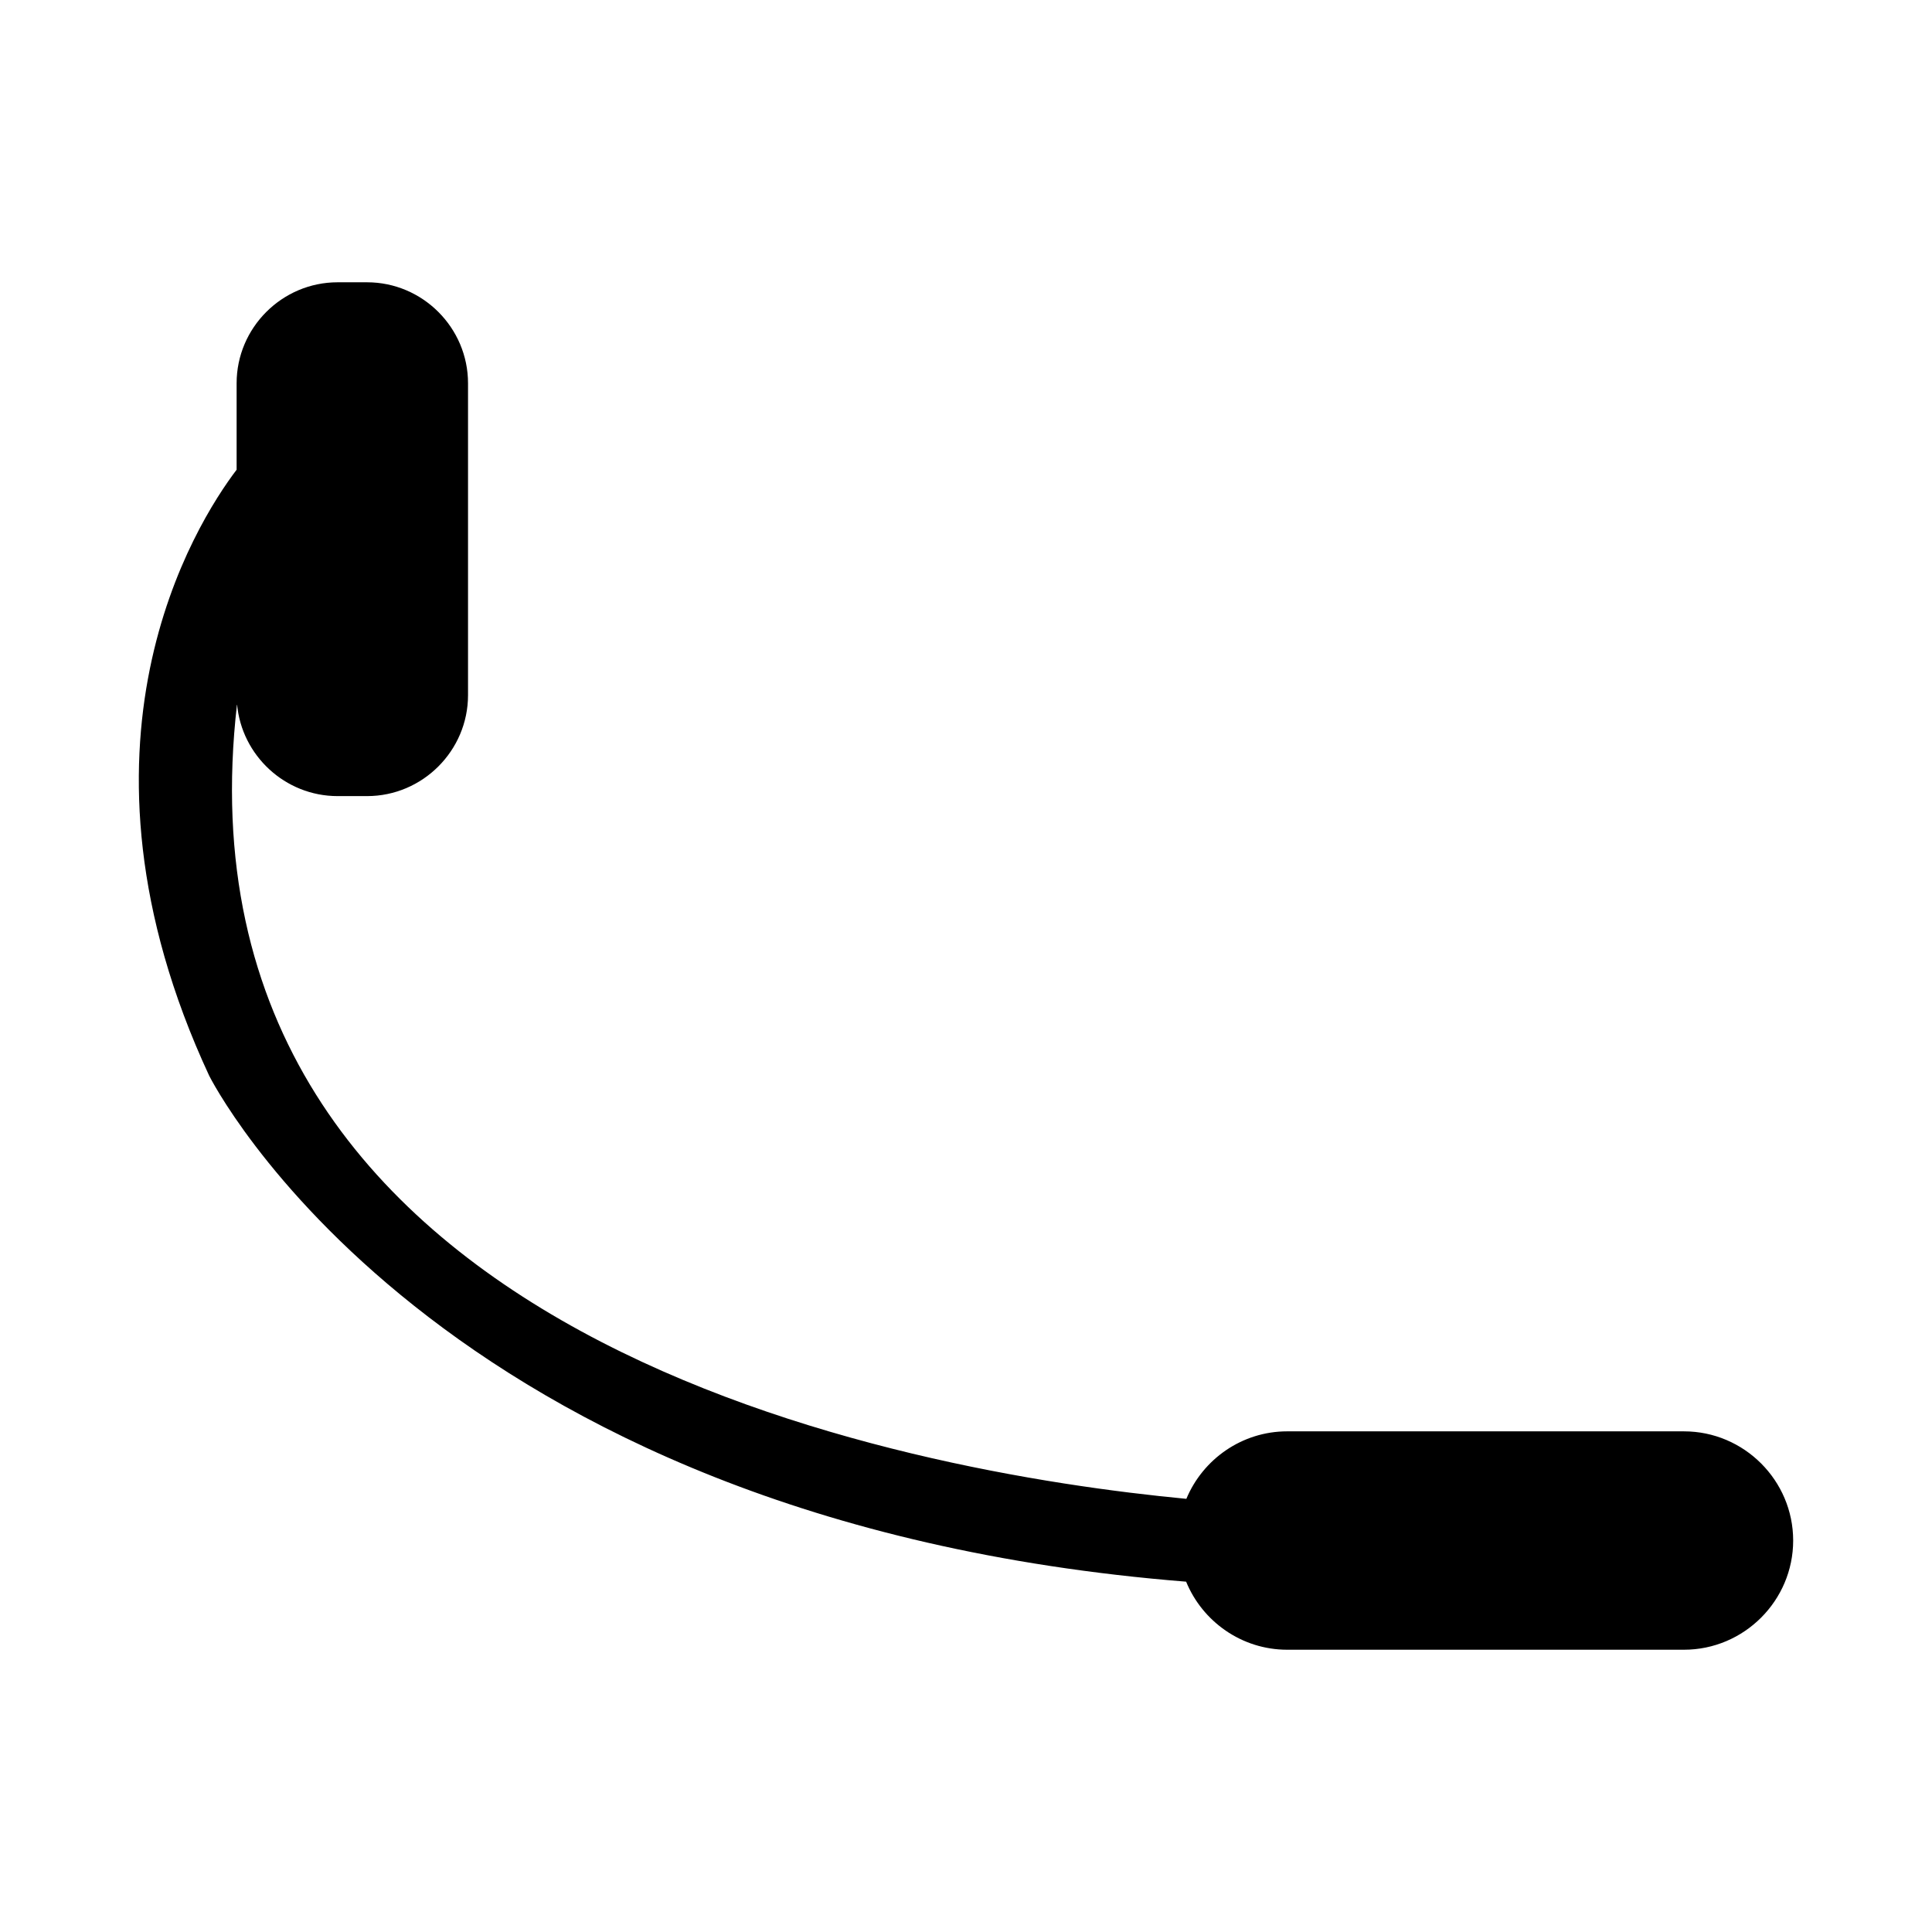
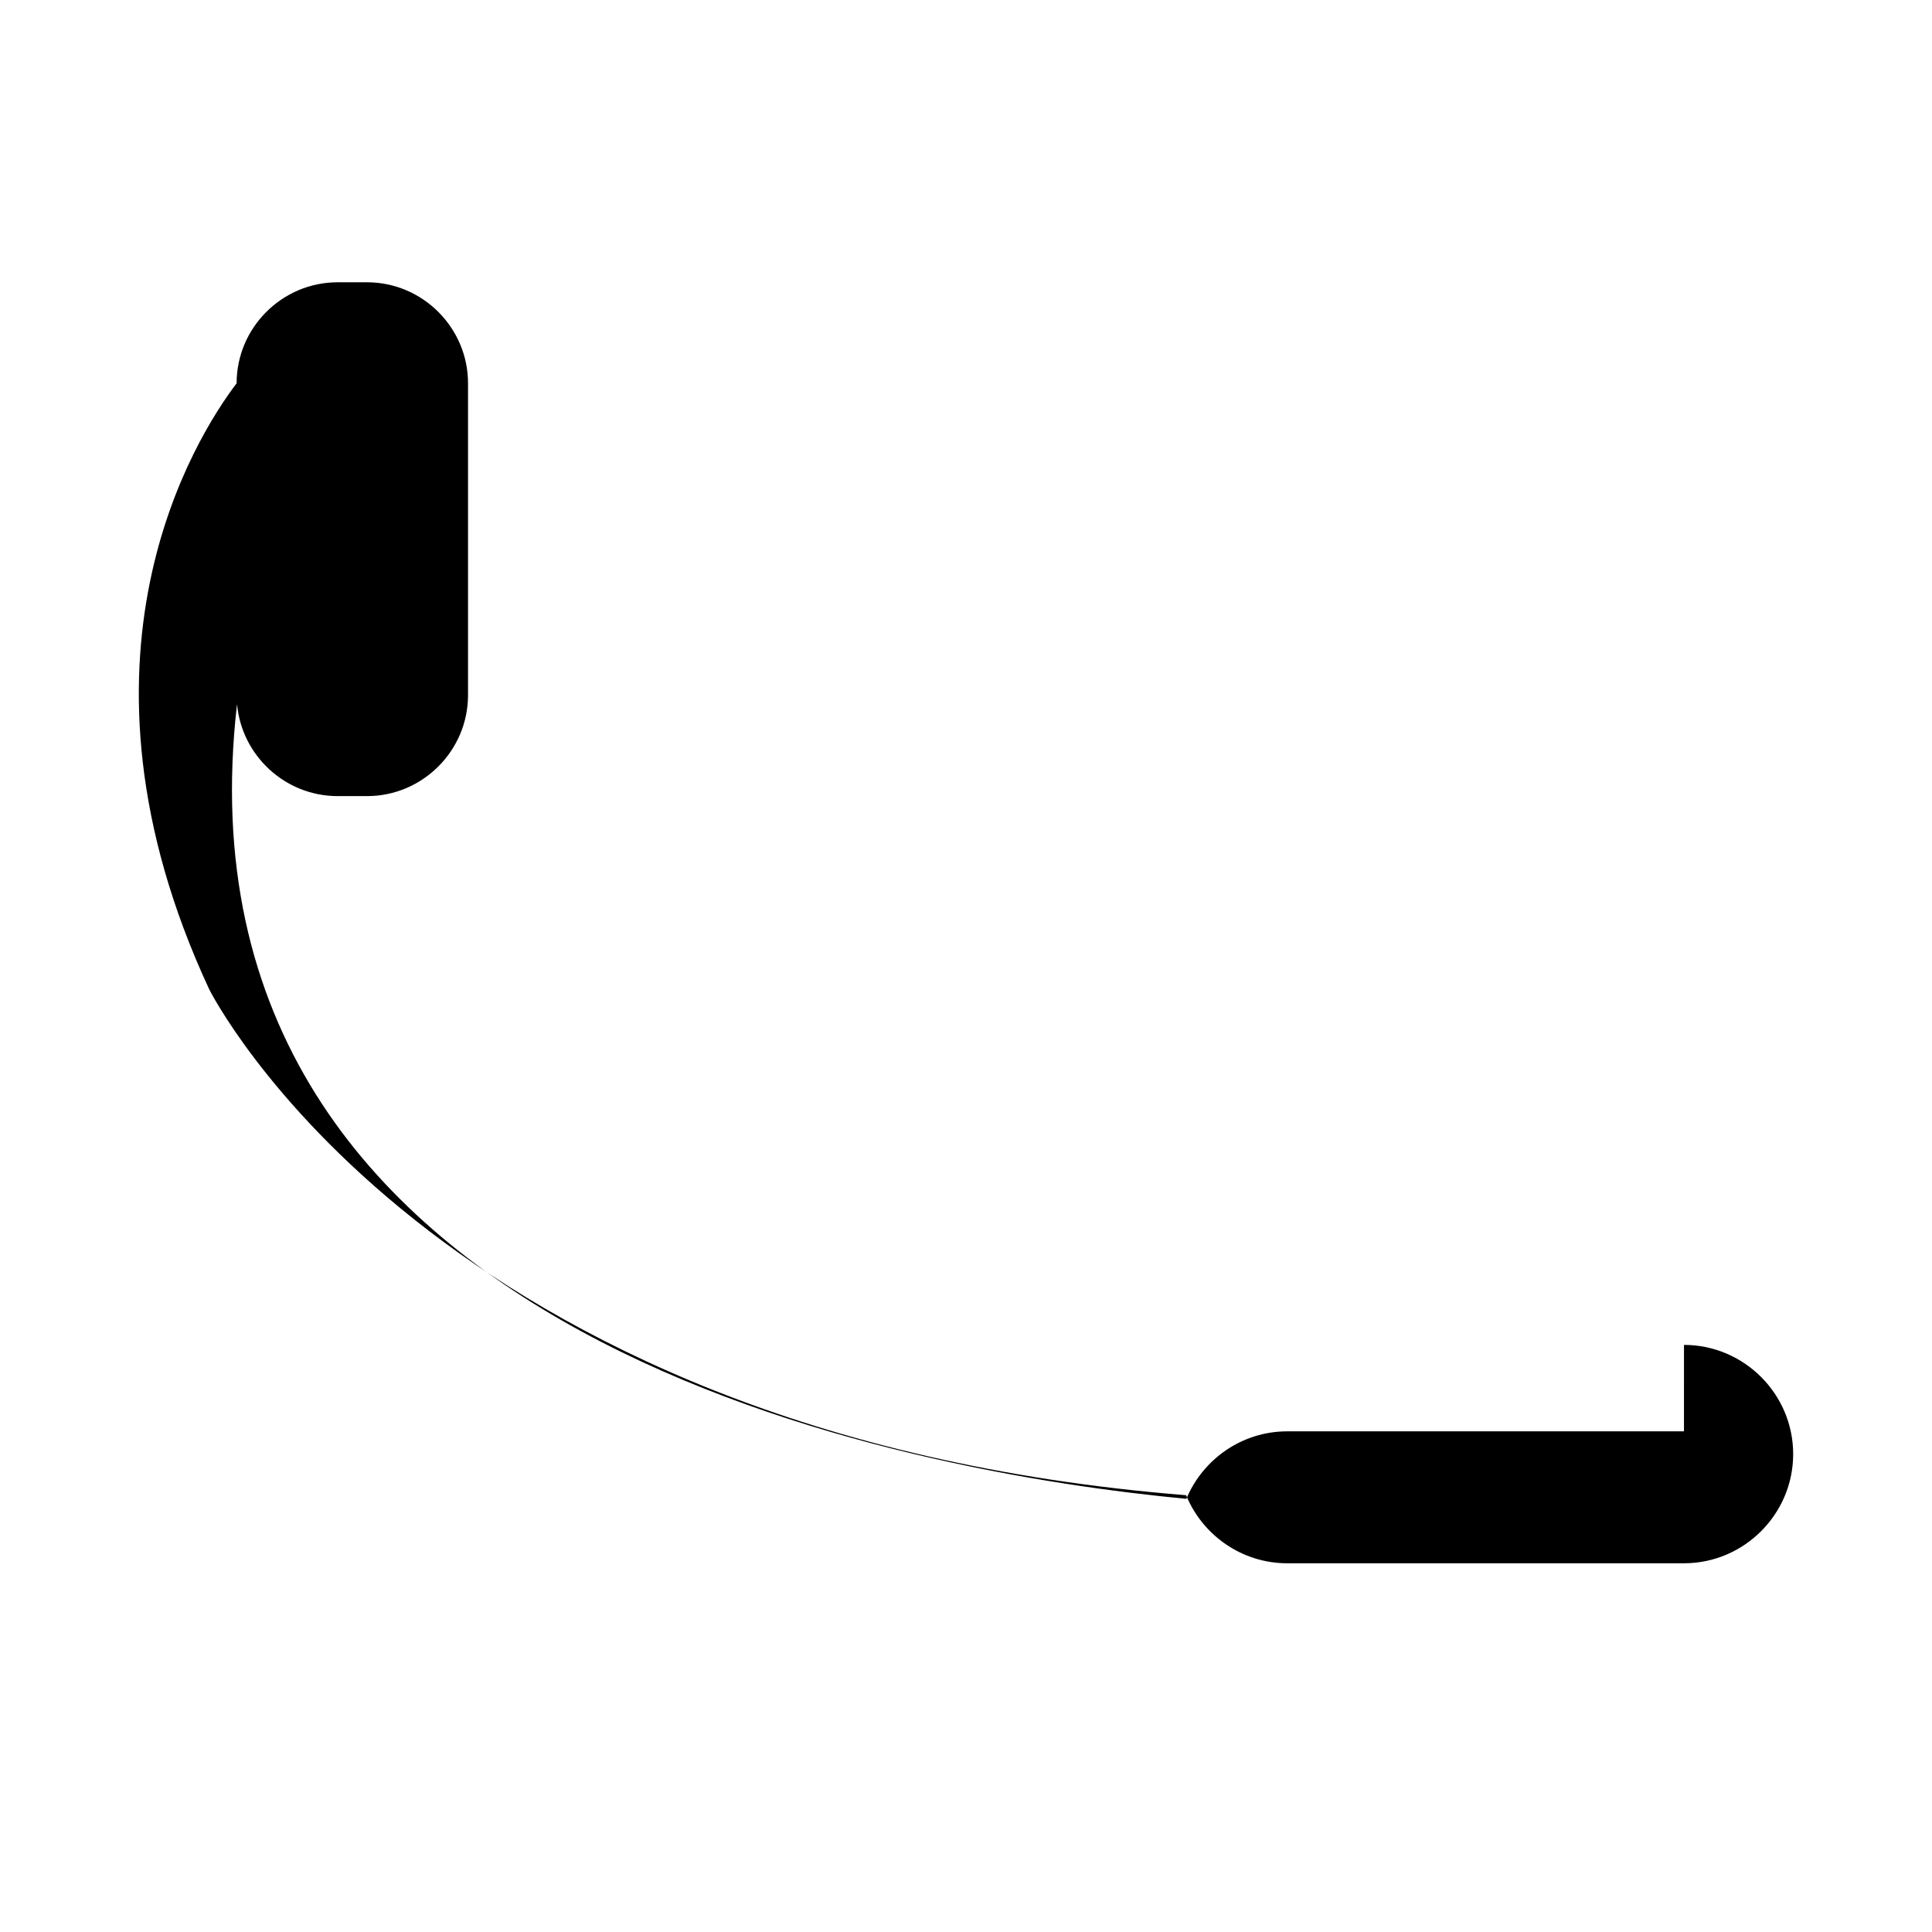
<svg xmlns="http://www.w3.org/2000/svg" fill="#000000" width="800px" height="800px" version="1.1" viewBox="144 144 512 512">
-   <path d="m590.27 523.32h-105.15c-12.004 0-22.359 7.41-26.723 17.887-72.789-6.914-271.07-41.312-251.58-210.63 1.203 13.621 12.727 24.398 26.648 24.398h7.809c14.715 0 26.758-12.043 26.758-26.758v-82.648c0-14.715-12.043-26.758-26.758-26.758h-7.809c-14.715 0-26.758 12.043-26.758 26.758v22.91c-10.902 14.375-48.012 72.953-7.273 160.59 0 0 58.75 118.1 258.9 134.09 4.328 10.555 14.723 18.035 26.781 18.035h105.16c15.914 0 28.934-13.02 28.934-28.934 0-15.918-13.02-28.938-28.934-28.938z" />
+   <path d="m590.27 523.32h-105.15c-12.004 0-22.359 7.41-26.723 17.887-72.789-6.914-271.07-41.312-251.58-210.63 1.203 13.621 12.727 24.398 26.648 24.398h7.809c14.715 0 26.758-12.043 26.758-26.758v-82.648c0-14.715-12.043-26.758-26.758-26.758h-7.809c-14.715 0-26.758 12.043-26.758 26.758c-10.902 14.375-48.012 72.953-7.273 160.59 0 0 58.75 118.1 258.9 134.09 4.328 10.555 14.723 18.035 26.781 18.035h105.16c15.914 0 28.934-13.02 28.934-28.934 0-15.918-13.02-28.938-28.934-28.938z" />
</svg>